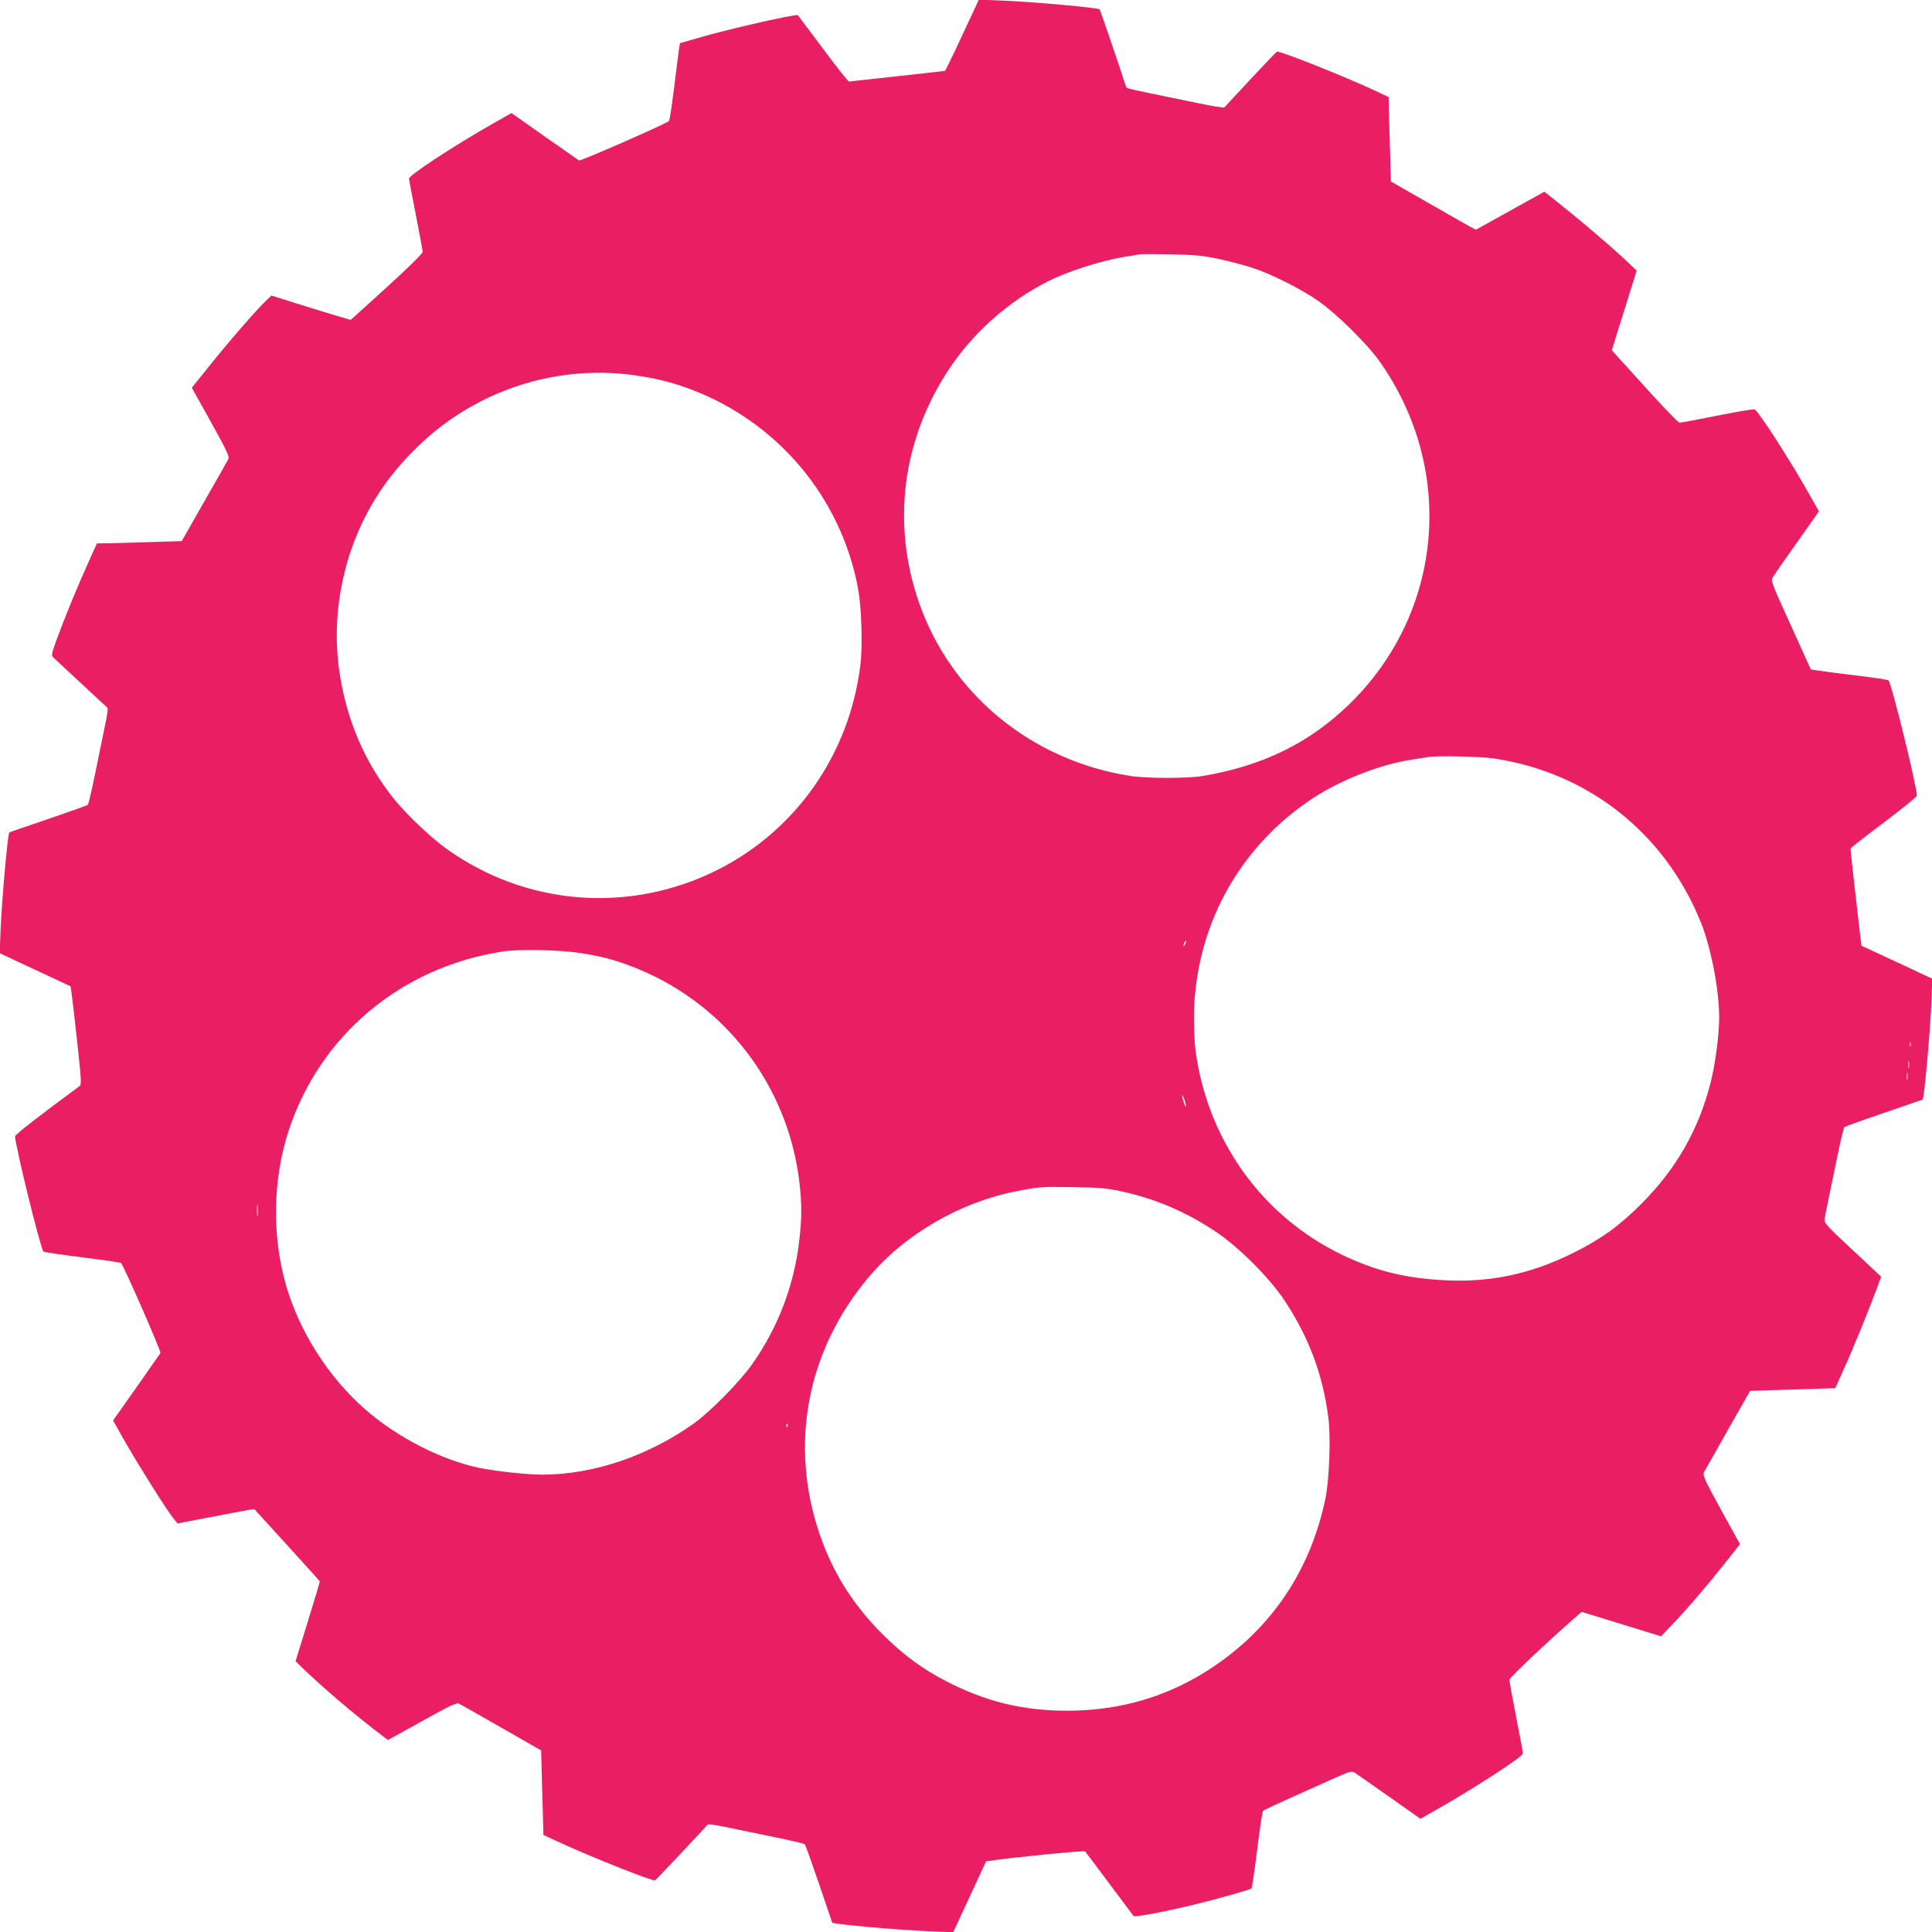
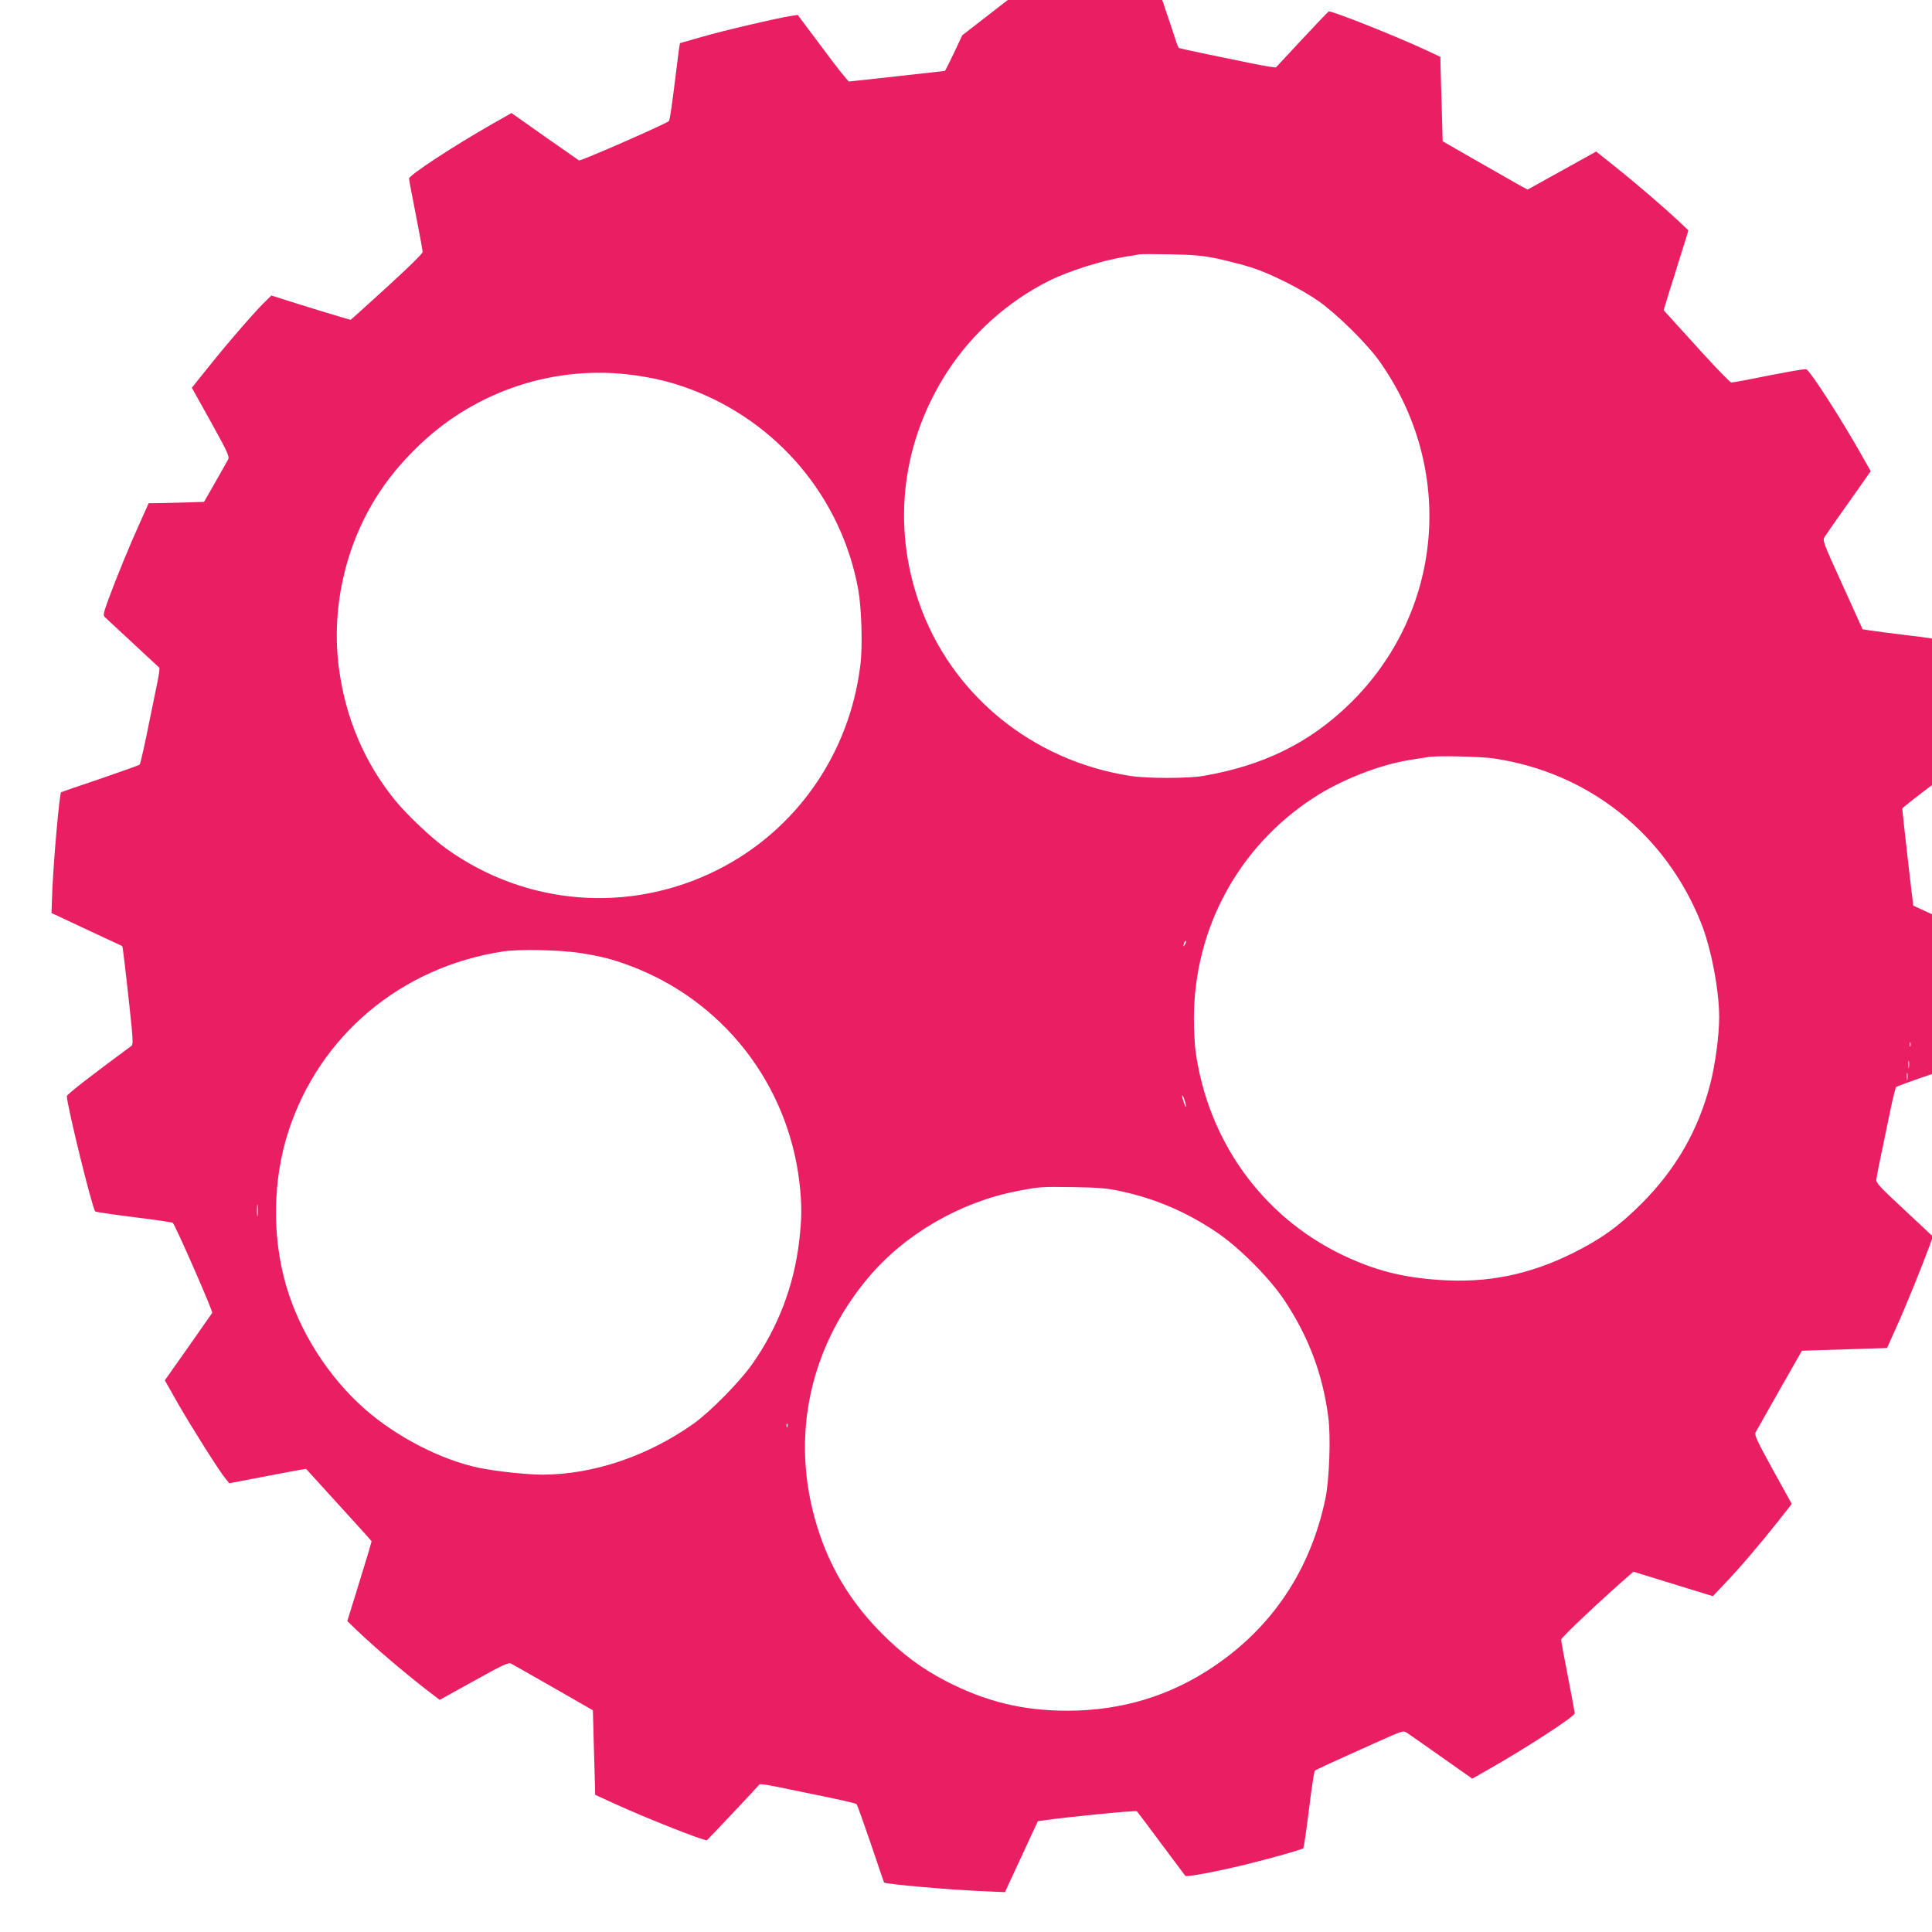
<svg xmlns="http://www.w3.org/2000/svg" version="1.0" width="1280pt" height="1280pt" viewBox="0 0 1280 1280" preserveAspectRatio="xMidYMid meet">
  <g transform="translate(0,1280) scale(0.1,-0.1)" fill="#e91e63" stroke="none">
-     <path d="M6375 12566 c-60 -130 -112 -236 -115 -236 -3 0 -144 -16 -315 -35 -170 -19 -315 -35 -320 -35 -6 0 -85 99 -175 221 l-165 220 -40 -6 c-89 -13 -449 -97 -590 -138 l-150 -43 -8 -49 c-4 -28 -18 -142 -32 -255 -14 -112 -28 -207 -33 -212 -18 -18 -586 -267 -596 -261 -6 4 -109 76 -229 160 l-218 154 -127 -72 c-257 -146 -552 -340 -552 -362 0 -7 20 -115 45 -240 25 -126 45 -237 45 -246 0 -15 -147 -154 -436 -414 l-41 -36 -66 19 c-92 27 -169 51 -326 100 l-133 42 -35 -34 c-61 -57 -252 -277 -374 -430 l-118 -147 126 -226 c108 -195 124 -229 115 -248 -6 -12 -78 -139 -160 -282 l-148 -260 -195 -6 c-107 -4 -233 -7 -280 -8 l-87 -1 -57 -127 c-68 -150 -157 -366 -210 -511 -32 -88 -36 -105 -24 -116 8 -7 91 -84 184 -171 94 -87 173 -161 177 -164 4 -4 -2 -49 -13 -101 -11 -52 -28 -138 -39 -190 -44 -221 -72 -345 -78 -352 -4 -4 -122 -46 -262 -94 -140 -47 -256 -87 -258 -89 -11 -9 -48 -427 -58 -640 l-6 -160 233 -109 c129 -60 235 -109 236 -110 3 -2 21 -152 49 -411 22 -205 24 -241 12 -250 -270 -199 -428 -322 -428 -333 0 -60 168 -744 188 -764 4 -4 120 -21 257 -38 138 -17 253 -34 257 -38 18 -18 267 -586 261 -596 -4 -6 -76 -109 -160 -229 l-154 -218 86 -152 c94 -163 274 -449 316 -499 l25 -31 215 41 c118 23 232 44 254 48 l40 6 181 -199 c99 -109 197 -216 217 -239 l36 -41 -18 -64 c-11 -35 -47 -154 -81 -265 l-62 -200 63 -61 c129 -122 294 -263 451 -386 l98 -75 226 125 c194 108 229 124 247 115 12 -6 139 -78 282 -160 l260 -149 6 -224 c4 -123 7 -249 8 -280 l1 -56 133 -61 c215 -98 591 -246 607 -240 5 2 299 314 349 370 3 4 49 -2 101 -13 52 -11 129 -26 170 -35 233 -47 366 -76 372 -83 4 -3 46 -121 94 -261 47 -140 87 -256 88 -258 11 -11 429 -48 641 -57 l160 -7 109 235 109 235 36 5 c136 21 614 68 620 61 5 -5 77 -101 161 -214 84 -113 156 -209 160 -214 9 -9 202 27 400 75 159 39 373 99 382 108 3 3 20 118 37 255 17 138 34 253 39 258 7 7 77 40 421 194 161 72 165 74 190 57 14 -9 117 -81 229 -160 l203 -143 116 66 c246 140 563 346 563 367 0 6 -20 115 -45 242 -25 126 -45 237 -45 246 0 14 253 253 442 418 l37 32 263 -81 263 -81 74 78 c99 103 233 260 352 410 l97 123 -125 226 c-106 193 -123 230 -115 248 6 11 78 138 159 281 l148 260 282 9 282 9 61 136 c59 129 169 401 220 539 l23 64 -24 22 c-13 13 -98 92 -189 177 -139 129 -165 158 -162 179 3 24 21 113 93 458 17 81 34 150 38 154 3 4 121 47 261 94 140 48 256 88 258 89 10 7 48 427 58 640 l6 161 -103 48 c-57 27 -162 76 -234 109 -71 33 -131 61 -132 61 -2 2 -73 626 -73 643 0 5 99 82 220 173 121 91 220 171 220 178 0 61 -168 744 -188 764 -5 5 -102 20 -218 33 -115 14 -229 29 -253 33 l-44 7 -133 294 c-132 290 -134 295 -117 320 9 14 81 118 160 229 l144 204 -57 101 c-136 242 -344 564 -369 574 -13 4 -121 -15 -412 -73 -40 -8 -78 -14 -86 -14 -7 0 -94 89 -193 198 -98 108 -196 216 -217 239 l-38 42 36 118 c21 65 50 159 65 208 16 50 36 115 46 146 l17 57 -69 65 c-96 90 -282 250 -423 362 l-119 95 -227 -126 -227 -126 -47 25 c-25 14 -152 86 -281 160 l-235 135 -6 218 c-4 121 -7 246 -8 280 l-1 61 -87 41 c-193 91 -635 267 -653 260 -4 -2 -83 -84 -175 -183 -92 -99 -170 -183 -174 -187 -3 -3 -80 9 -171 28 -91 19 -232 48 -315 65 -82 17 -153 33 -157 35 -4 3 -11 19 -17 37 -12 43 -162 481 -165 485 -12 11 -429 49 -641 58 l-160 6 -110 -236z m1693 -1480 c67 -15 166 -40 220 -57 129 -41 335 -144 452 -227 119 -84 317 -280 397 -392 510 -716 427 -1669 -198 -2276 -265 -257 -571 -407 -969 -475 -98 -17 -372 -17 -480 0 -653 101 -1189 540 -1401 1148 -181 518 -113 1068 189 1533 162 250 400 463 669 598 131 66 355 137 513 162 41 6 82 13 90 15 8 2 101 2 205 0 156 -3 212 -8 313 -29z m-3872 -771 c140 -19 250 -46 372 -91 583 -217 1006 -719 1118 -1329 22 -123 30 -379 14 -502 -72 -589 -426 -1095 -948 -1357 -581 -291 -1265 -238 -1793 140 -99 70 -259 222 -339 319 -205 251 -331 547 -375 881 -50 385 38 792 244 1124 81 129 168 235 290 352 377 361 902 533 1417 463z m5702 -2540 c628 -94 1137 -499 1373 -1092 66 -167 119 -443 119 -623 0 -117 -26 -315 -59 -441 -79 -307 -228 -566 -456 -794 -147 -147 -267 -234 -450 -325 -291 -145 -569 -202 -887 -180 -247 16 -431 64 -643 165 -533 255 -895 760 -975 1358 -5 43 -10 138 -10 210 1 595 295 1137 792 1461 182 119 437 219 638 251 58 9 112 18 120 19 47 11 352 4 438 -9z m-2047 -1232 c-12 -20 -14 -14 -5 12 4 9 9 14 11 11 3 -2 0 -13 -6 -23z m-4006 -57 c134 -21 212 -41 325 -83 616 -229 1047 -778 1126 -1433 17 -149 17 -236 -1 -391 -34 -296 -141 -576 -313 -819 -82 -116 -278 -315 -388 -393 -304 -215 -664 -336 -999 -337 -102 0 -308 22 -420 45 -250 52 -545 203 -756 388 -242 212 -435 514 -524 822 -94 325 -88 700 16 1020 207 635 745 1087 1419 1191 107 17 378 11 515 -10z m8812 -618 c-3 -7 -5 -2 -5 12 0 14 2 19 5 13 2 -7 2 -19 0 -25z m-10 -140 c-2 -13 -4 -5 -4 17 -1 22 1 32 4 23 2 -10 2 -28 0 -40z m-10 -80 c-2 -13 -4 -5 -4 17 -1 22 1 32 4 23 2 -10 2 -28 0 -40z m-4779 -178 c0 -8 -6 1 -13 20 -7 19 -13 42 -13 50 0 8 6 -1 13 -20 7 -19 13 -42 13 -50z m-428 -563 c227 -50 425 -134 626 -268 150 -100 353 -303 453 -453 160 -241 254 -488 291 -773 18 -129 7 -419 -19 -543 -99 -471 -351 -849 -740 -1111 -288 -195 -610 -292 -966 -293 -301 0 -546 60 -815 200 -155 81 -280 174 -415 309 -193 193 -328 407 -413 656 -205 595 -88 1218 321 1705 241 287 608 500 987 573 151 29 155 29 375 26 168 -3 219 -7 315 -28z m-5723 -159 c-2 -18 -4 -4 -4 32 0 36 2 50 4 33 2 -18 2 -48 0 -65z m3510 -1400 c-3 -8 -6 -5 -6 6 -1 11 2 17 5 13 3 -3 4 -12 1 -19z" />
+     <path d="M6375 12566 c-60 -130 -112 -236 -115 -236 -3 0 -144 -16 -315 -35 -170 -19 -315 -35 -320 -35 -6 0 -85 99 -175 221 l-165 220 -40 -6 c-89 -13 -449 -97 -590 -138 l-150 -43 -8 -49 c-4 -28 -18 -142 -32 -255 -14 -112 -28 -207 -33 -212 -18 -18 -586 -267 -596 -261 -6 4 -109 76 -229 160 l-218 154 -127 -72 c-257 -146 -552 -340 -552 -362 0 -7 20 -115 45 -240 25 -126 45 -237 45 -246 0 -15 -147 -154 -436 -414 l-41 -36 -66 19 c-92 27 -169 51 -326 100 l-133 42 -35 -34 c-61 -57 -252 -277 -374 -430 l-118 -147 126 -226 c108 -195 124 -229 115 -248 -6 -12 -78 -139 -160 -282 c-107 -4 -233 -7 -280 -8 l-87 -1 -57 -127 c-68 -150 -157 -366 -210 -511 -32 -88 -36 -105 -24 -116 8 -7 91 -84 184 -171 94 -87 173 -161 177 -164 4 -4 -2 -49 -13 -101 -11 -52 -28 -138 -39 -190 -44 -221 -72 -345 -78 -352 -4 -4 -122 -46 -262 -94 -140 -47 -256 -87 -258 -89 -11 -9 -48 -427 -58 -640 l-6 -160 233 -109 c129 -60 235 -109 236 -110 3 -2 21 -152 49 -411 22 -205 24 -241 12 -250 -270 -199 -428 -322 -428 -333 0 -60 168 -744 188 -764 4 -4 120 -21 257 -38 138 -17 253 -34 257 -38 18 -18 267 -586 261 -596 -4 -6 -76 -109 -160 -229 l-154 -218 86 -152 c94 -163 274 -449 316 -499 l25 -31 215 41 c118 23 232 44 254 48 l40 6 181 -199 c99 -109 197 -216 217 -239 l36 -41 -18 -64 c-11 -35 -47 -154 -81 -265 l-62 -200 63 -61 c129 -122 294 -263 451 -386 l98 -75 226 125 c194 108 229 124 247 115 12 -6 139 -78 282 -160 l260 -149 6 -224 c4 -123 7 -249 8 -280 l1 -56 133 -61 c215 -98 591 -246 607 -240 5 2 299 314 349 370 3 4 49 -2 101 -13 52 -11 129 -26 170 -35 233 -47 366 -76 372 -83 4 -3 46 -121 94 -261 47 -140 87 -256 88 -258 11 -11 429 -48 641 -57 l160 -7 109 235 109 235 36 5 c136 21 614 68 620 61 5 -5 77 -101 161 -214 84 -113 156 -209 160 -214 9 -9 202 27 400 75 159 39 373 99 382 108 3 3 20 118 37 255 17 138 34 253 39 258 7 7 77 40 421 194 161 72 165 74 190 57 14 -9 117 -81 229 -160 l203 -143 116 66 c246 140 563 346 563 367 0 6 -20 115 -45 242 -25 126 -45 237 -45 246 0 14 253 253 442 418 l37 32 263 -81 263 -81 74 78 c99 103 233 260 352 410 l97 123 -125 226 c-106 193 -123 230 -115 248 6 11 78 138 159 281 l148 260 282 9 282 9 61 136 c59 129 169 401 220 539 l23 64 -24 22 c-13 13 -98 92 -189 177 -139 129 -165 158 -162 179 3 24 21 113 93 458 17 81 34 150 38 154 3 4 121 47 261 94 140 48 256 88 258 89 10 7 48 427 58 640 l6 161 -103 48 c-57 27 -162 76 -234 109 -71 33 -131 61 -132 61 -2 2 -73 626 -73 643 0 5 99 82 220 173 121 91 220 171 220 178 0 61 -168 744 -188 764 -5 5 -102 20 -218 33 -115 14 -229 29 -253 33 l-44 7 -133 294 c-132 290 -134 295 -117 320 9 14 81 118 160 229 l144 204 -57 101 c-136 242 -344 564 -369 574 -13 4 -121 -15 -412 -73 -40 -8 -78 -14 -86 -14 -7 0 -94 89 -193 198 -98 108 -196 216 -217 239 l-38 42 36 118 c21 65 50 159 65 208 16 50 36 115 46 146 l17 57 -69 65 c-96 90 -282 250 -423 362 l-119 95 -227 -126 -227 -126 -47 25 c-25 14 -152 86 -281 160 l-235 135 -6 218 c-4 121 -7 246 -8 280 l-1 61 -87 41 c-193 91 -635 267 -653 260 -4 -2 -83 -84 -175 -183 -92 -99 -170 -183 -174 -187 -3 -3 -80 9 -171 28 -91 19 -232 48 -315 65 -82 17 -153 33 -157 35 -4 3 -11 19 -17 37 -12 43 -162 481 -165 485 -12 11 -429 49 -641 58 l-160 6 -110 -236z m1693 -1480 c67 -15 166 -40 220 -57 129 -41 335 -144 452 -227 119 -84 317 -280 397 -392 510 -716 427 -1669 -198 -2276 -265 -257 -571 -407 -969 -475 -98 -17 -372 -17 -480 0 -653 101 -1189 540 -1401 1148 -181 518 -113 1068 189 1533 162 250 400 463 669 598 131 66 355 137 513 162 41 6 82 13 90 15 8 2 101 2 205 0 156 -3 212 -8 313 -29z m-3872 -771 c140 -19 250 -46 372 -91 583 -217 1006 -719 1118 -1329 22 -123 30 -379 14 -502 -72 -589 -426 -1095 -948 -1357 -581 -291 -1265 -238 -1793 140 -99 70 -259 222 -339 319 -205 251 -331 547 -375 881 -50 385 38 792 244 1124 81 129 168 235 290 352 377 361 902 533 1417 463z m5702 -2540 c628 -94 1137 -499 1373 -1092 66 -167 119 -443 119 -623 0 -117 -26 -315 -59 -441 -79 -307 -228 -566 -456 -794 -147 -147 -267 -234 -450 -325 -291 -145 -569 -202 -887 -180 -247 16 -431 64 -643 165 -533 255 -895 760 -975 1358 -5 43 -10 138 -10 210 1 595 295 1137 792 1461 182 119 437 219 638 251 58 9 112 18 120 19 47 11 352 4 438 -9z m-2047 -1232 c-12 -20 -14 -14 -5 12 4 9 9 14 11 11 3 -2 0 -13 -6 -23z m-4006 -57 c134 -21 212 -41 325 -83 616 -229 1047 -778 1126 -1433 17 -149 17 -236 -1 -391 -34 -296 -141 -576 -313 -819 -82 -116 -278 -315 -388 -393 -304 -215 -664 -336 -999 -337 -102 0 -308 22 -420 45 -250 52 -545 203 -756 388 -242 212 -435 514 -524 822 -94 325 -88 700 16 1020 207 635 745 1087 1419 1191 107 17 378 11 515 -10z m8812 -618 c-3 -7 -5 -2 -5 12 0 14 2 19 5 13 2 -7 2 -19 0 -25z m-10 -140 c-2 -13 -4 -5 -4 17 -1 22 1 32 4 23 2 -10 2 -28 0 -40z m-10 -80 c-2 -13 -4 -5 -4 17 -1 22 1 32 4 23 2 -10 2 -28 0 -40z m-4779 -178 c0 -8 -6 1 -13 20 -7 19 -13 42 -13 50 0 8 6 -1 13 -20 7 -19 13 -42 13 -50z m-428 -563 c227 -50 425 -134 626 -268 150 -100 353 -303 453 -453 160 -241 254 -488 291 -773 18 -129 7 -419 -19 -543 -99 -471 -351 -849 -740 -1111 -288 -195 -610 -292 -966 -293 -301 0 -546 60 -815 200 -155 81 -280 174 -415 309 -193 193 -328 407 -413 656 -205 595 -88 1218 321 1705 241 287 608 500 987 573 151 29 155 29 375 26 168 -3 219 -7 315 -28z m-5723 -159 c-2 -18 -4 -4 -4 32 0 36 2 50 4 33 2 -18 2 -48 0 -65z m3510 -1400 c-3 -8 -6 -5 -6 6 -1 11 2 17 5 13 3 -3 4 -12 1 -19z" />
  </g>
</svg>